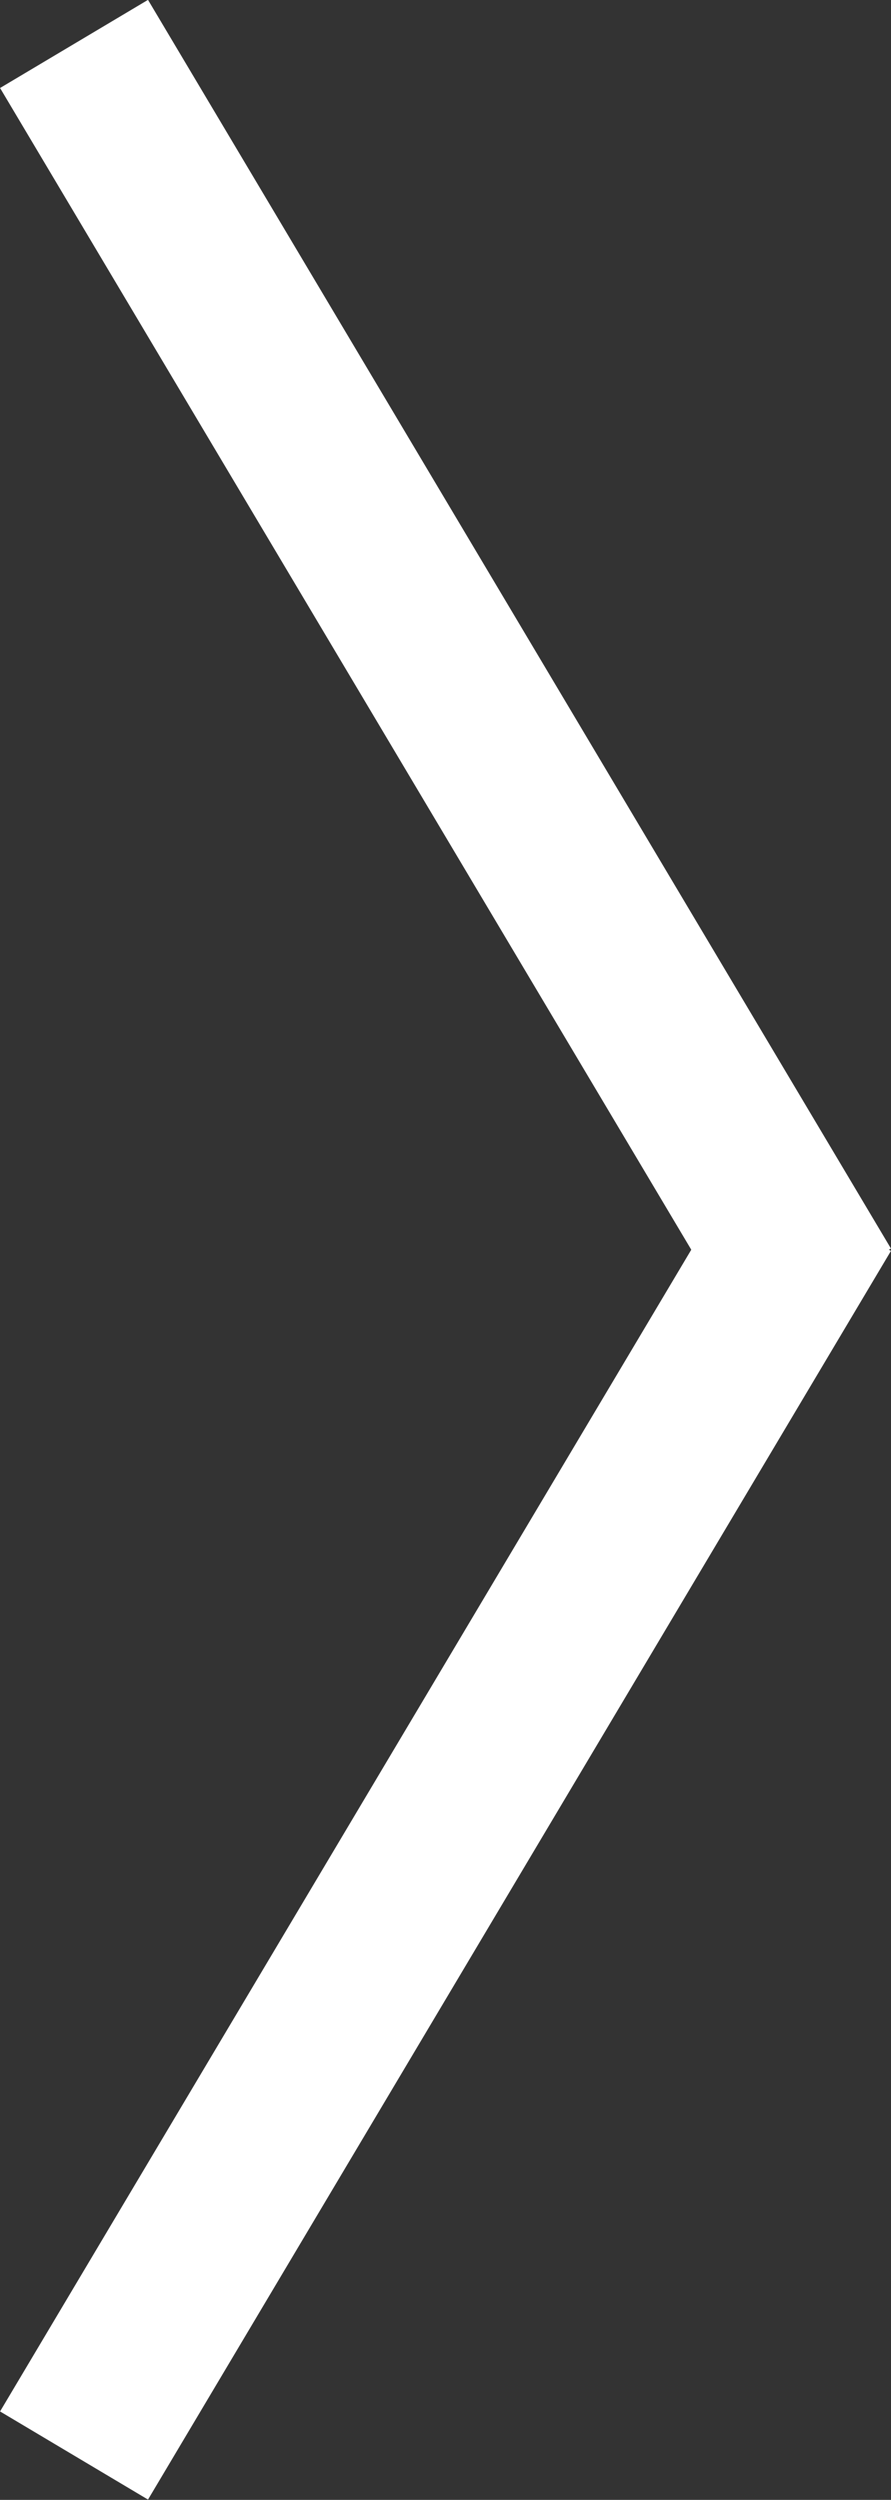
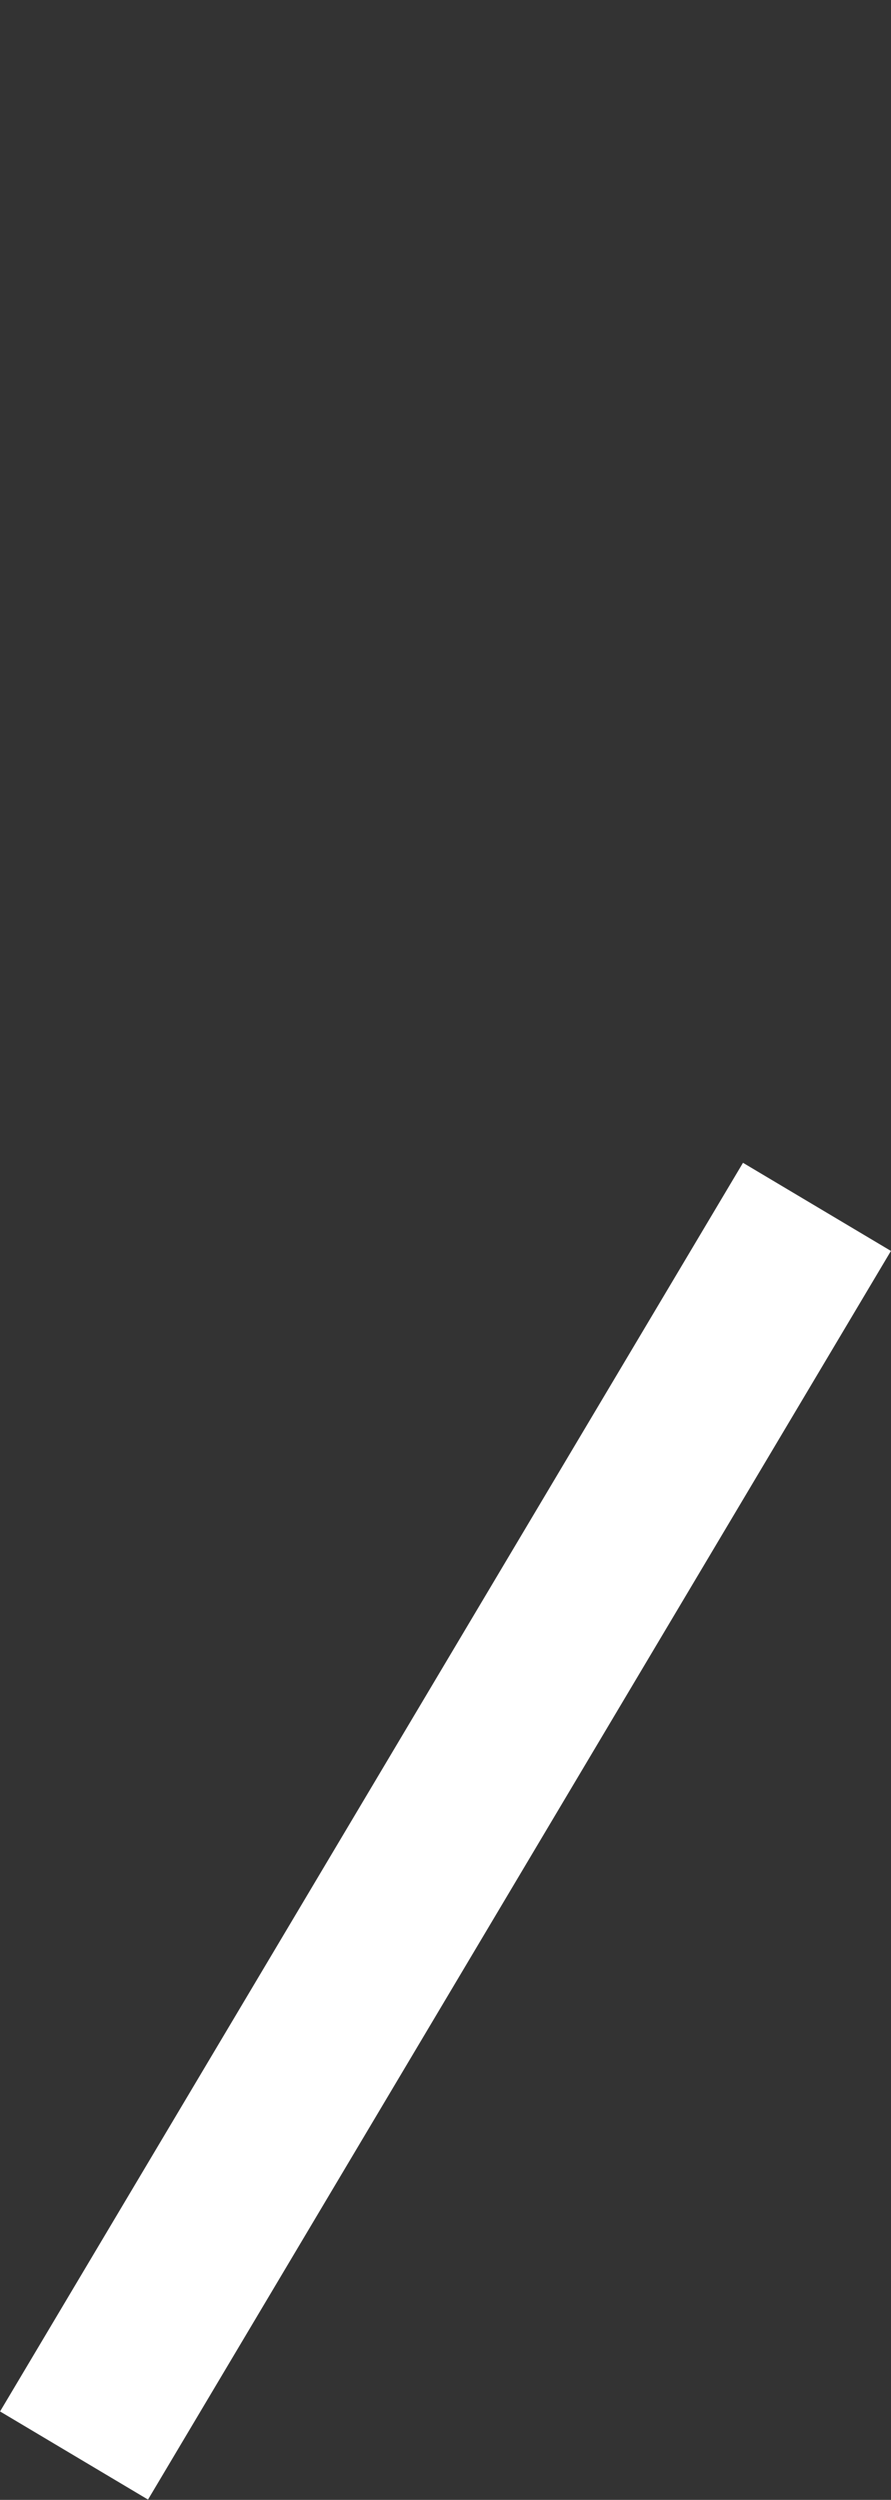
<svg xmlns="http://www.w3.org/2000/svg" viewBox="0 0 20.7 58.04">
  <rect x="0" y="0" width="20.7" height="58.04" fill="#333333" stroke="none" />
  <defs>
    <style>.cls-1{fill:#222;stroke:#fff;stroke-miterlimit:10;stroke-width:4px;}</style>
  </defs>
  <title>Asset 4</title>
  <g id="Layer_2" data-name="Layer 2">
    <g id="Layer_1-2" data-name="Layer 1">
-       <line class="cls-1" x1="1.72" y1="1.02" x2="18.98" y2="30.01" />
      <line class="cls-1" x1="18.98" y1="28.02" x2="1.72" y2="57.01" />
    </g>
  </g>
</svg>